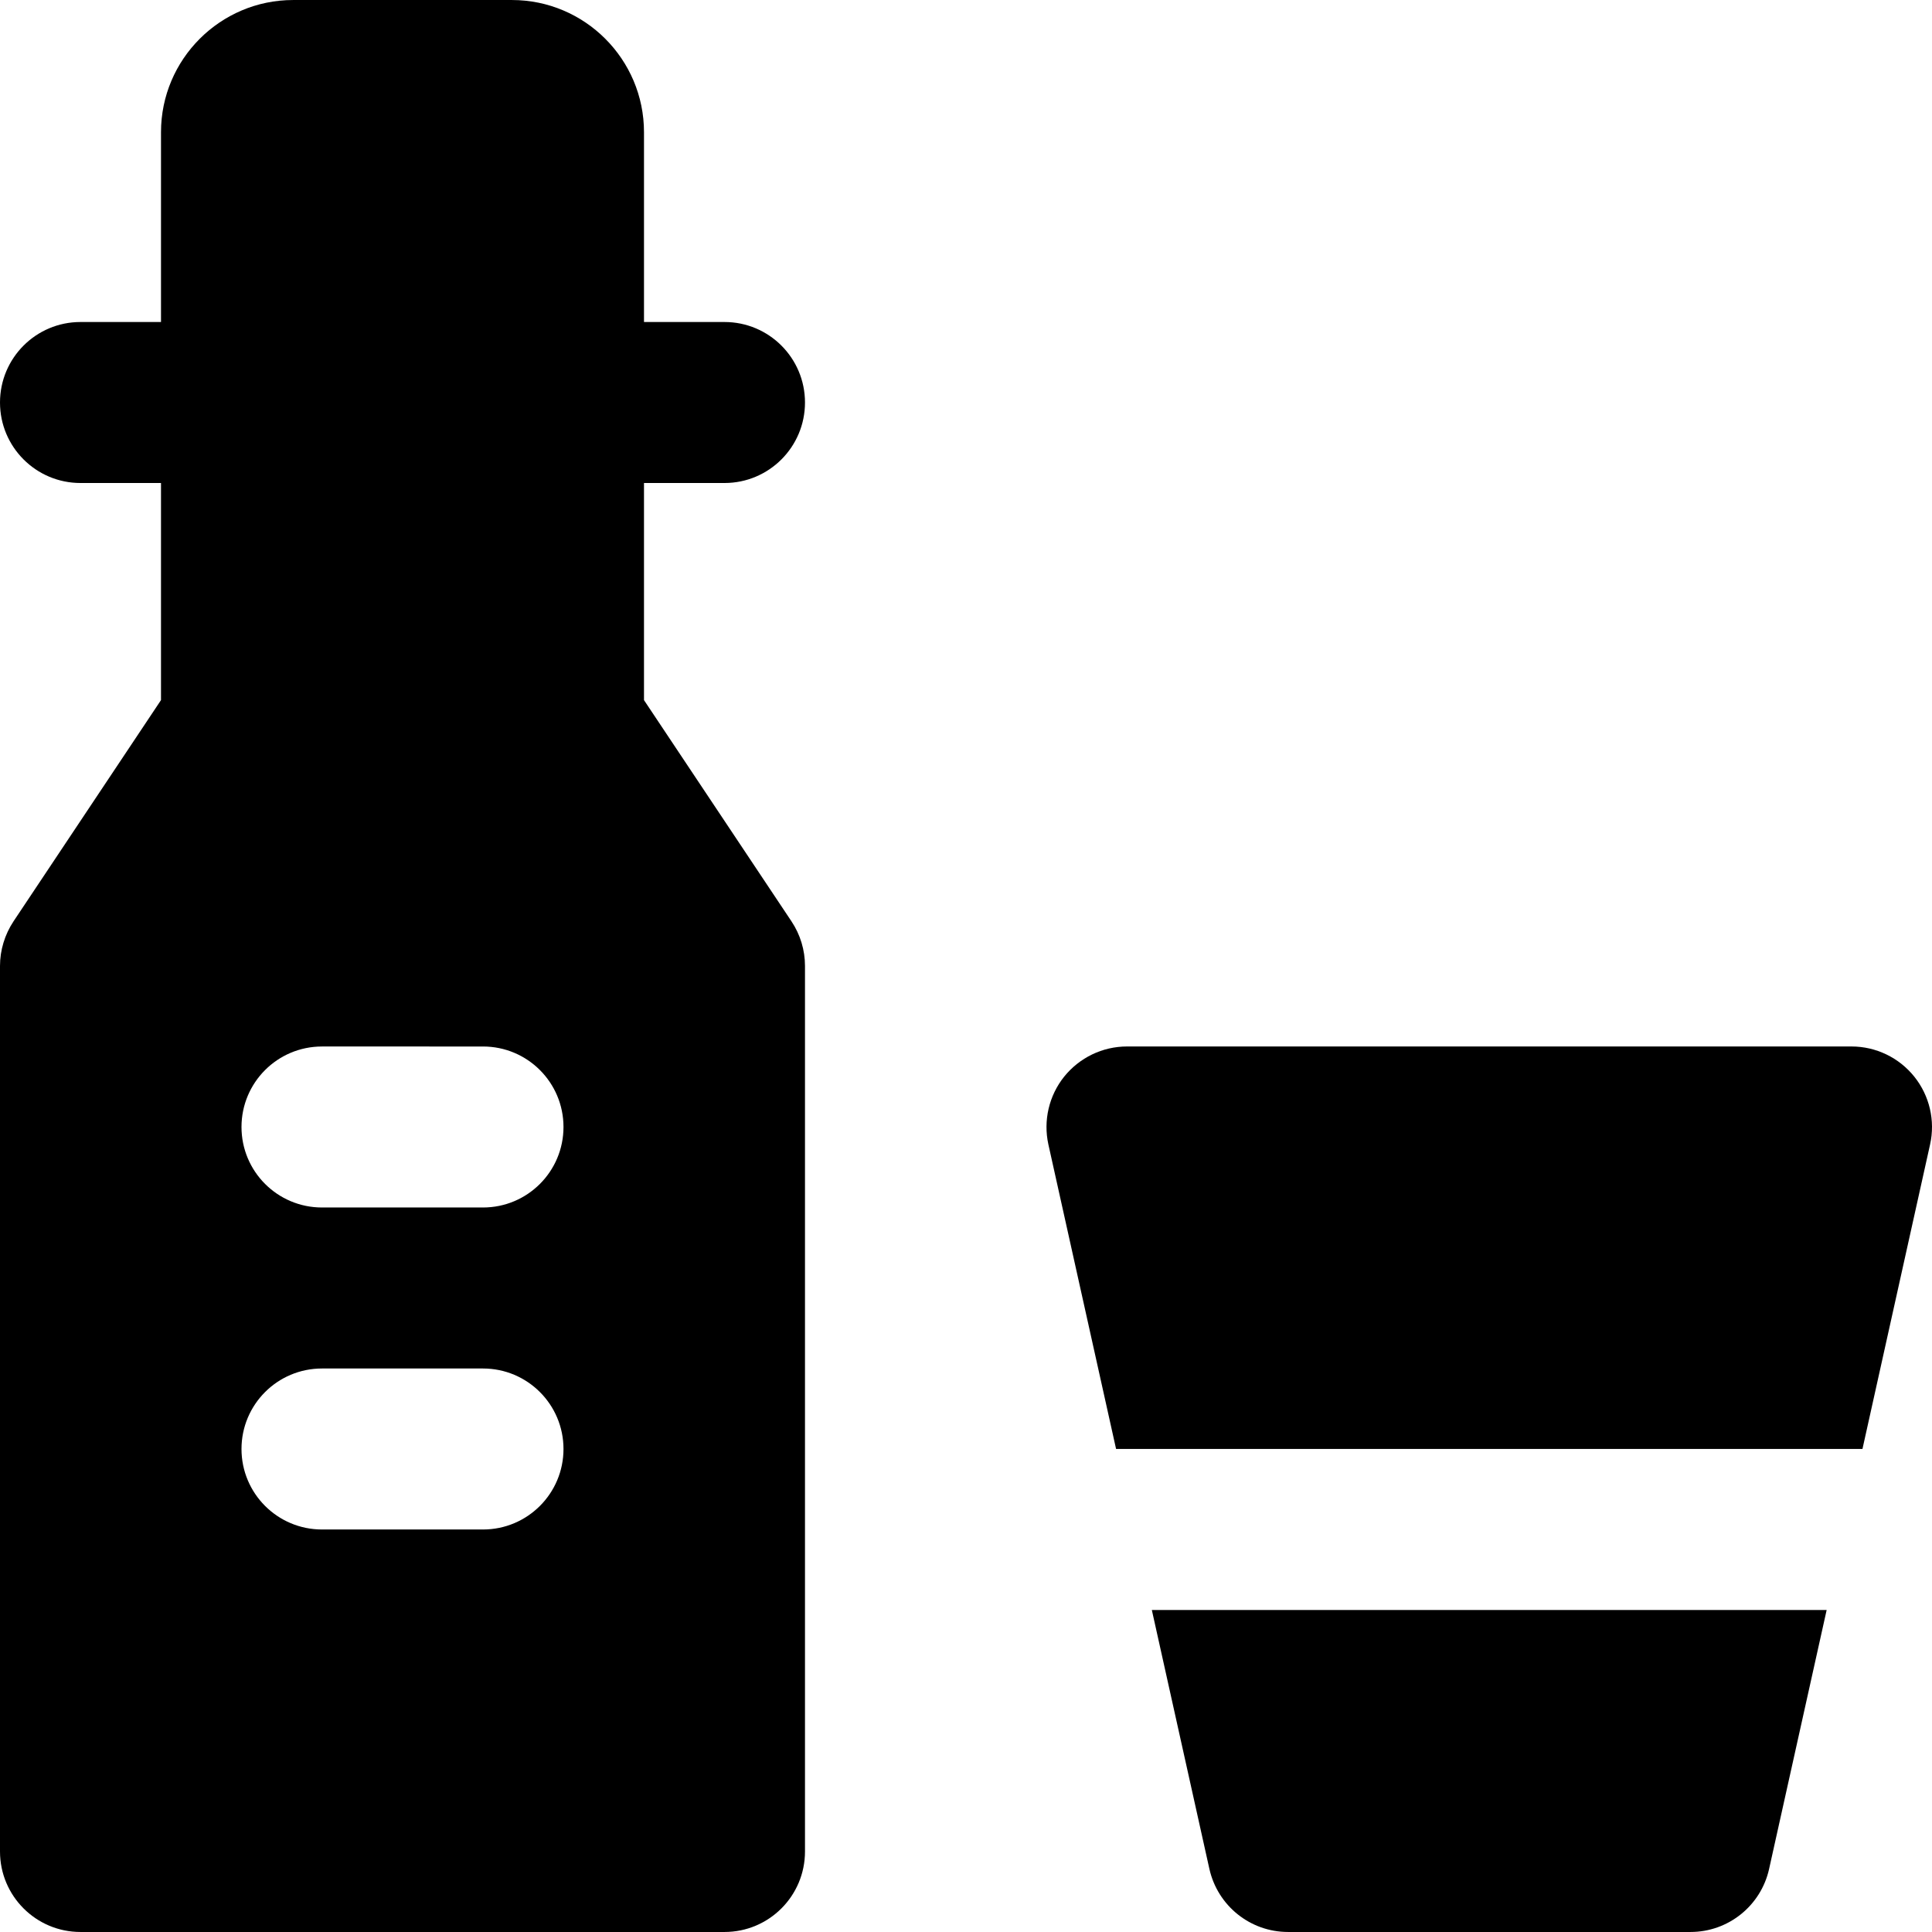
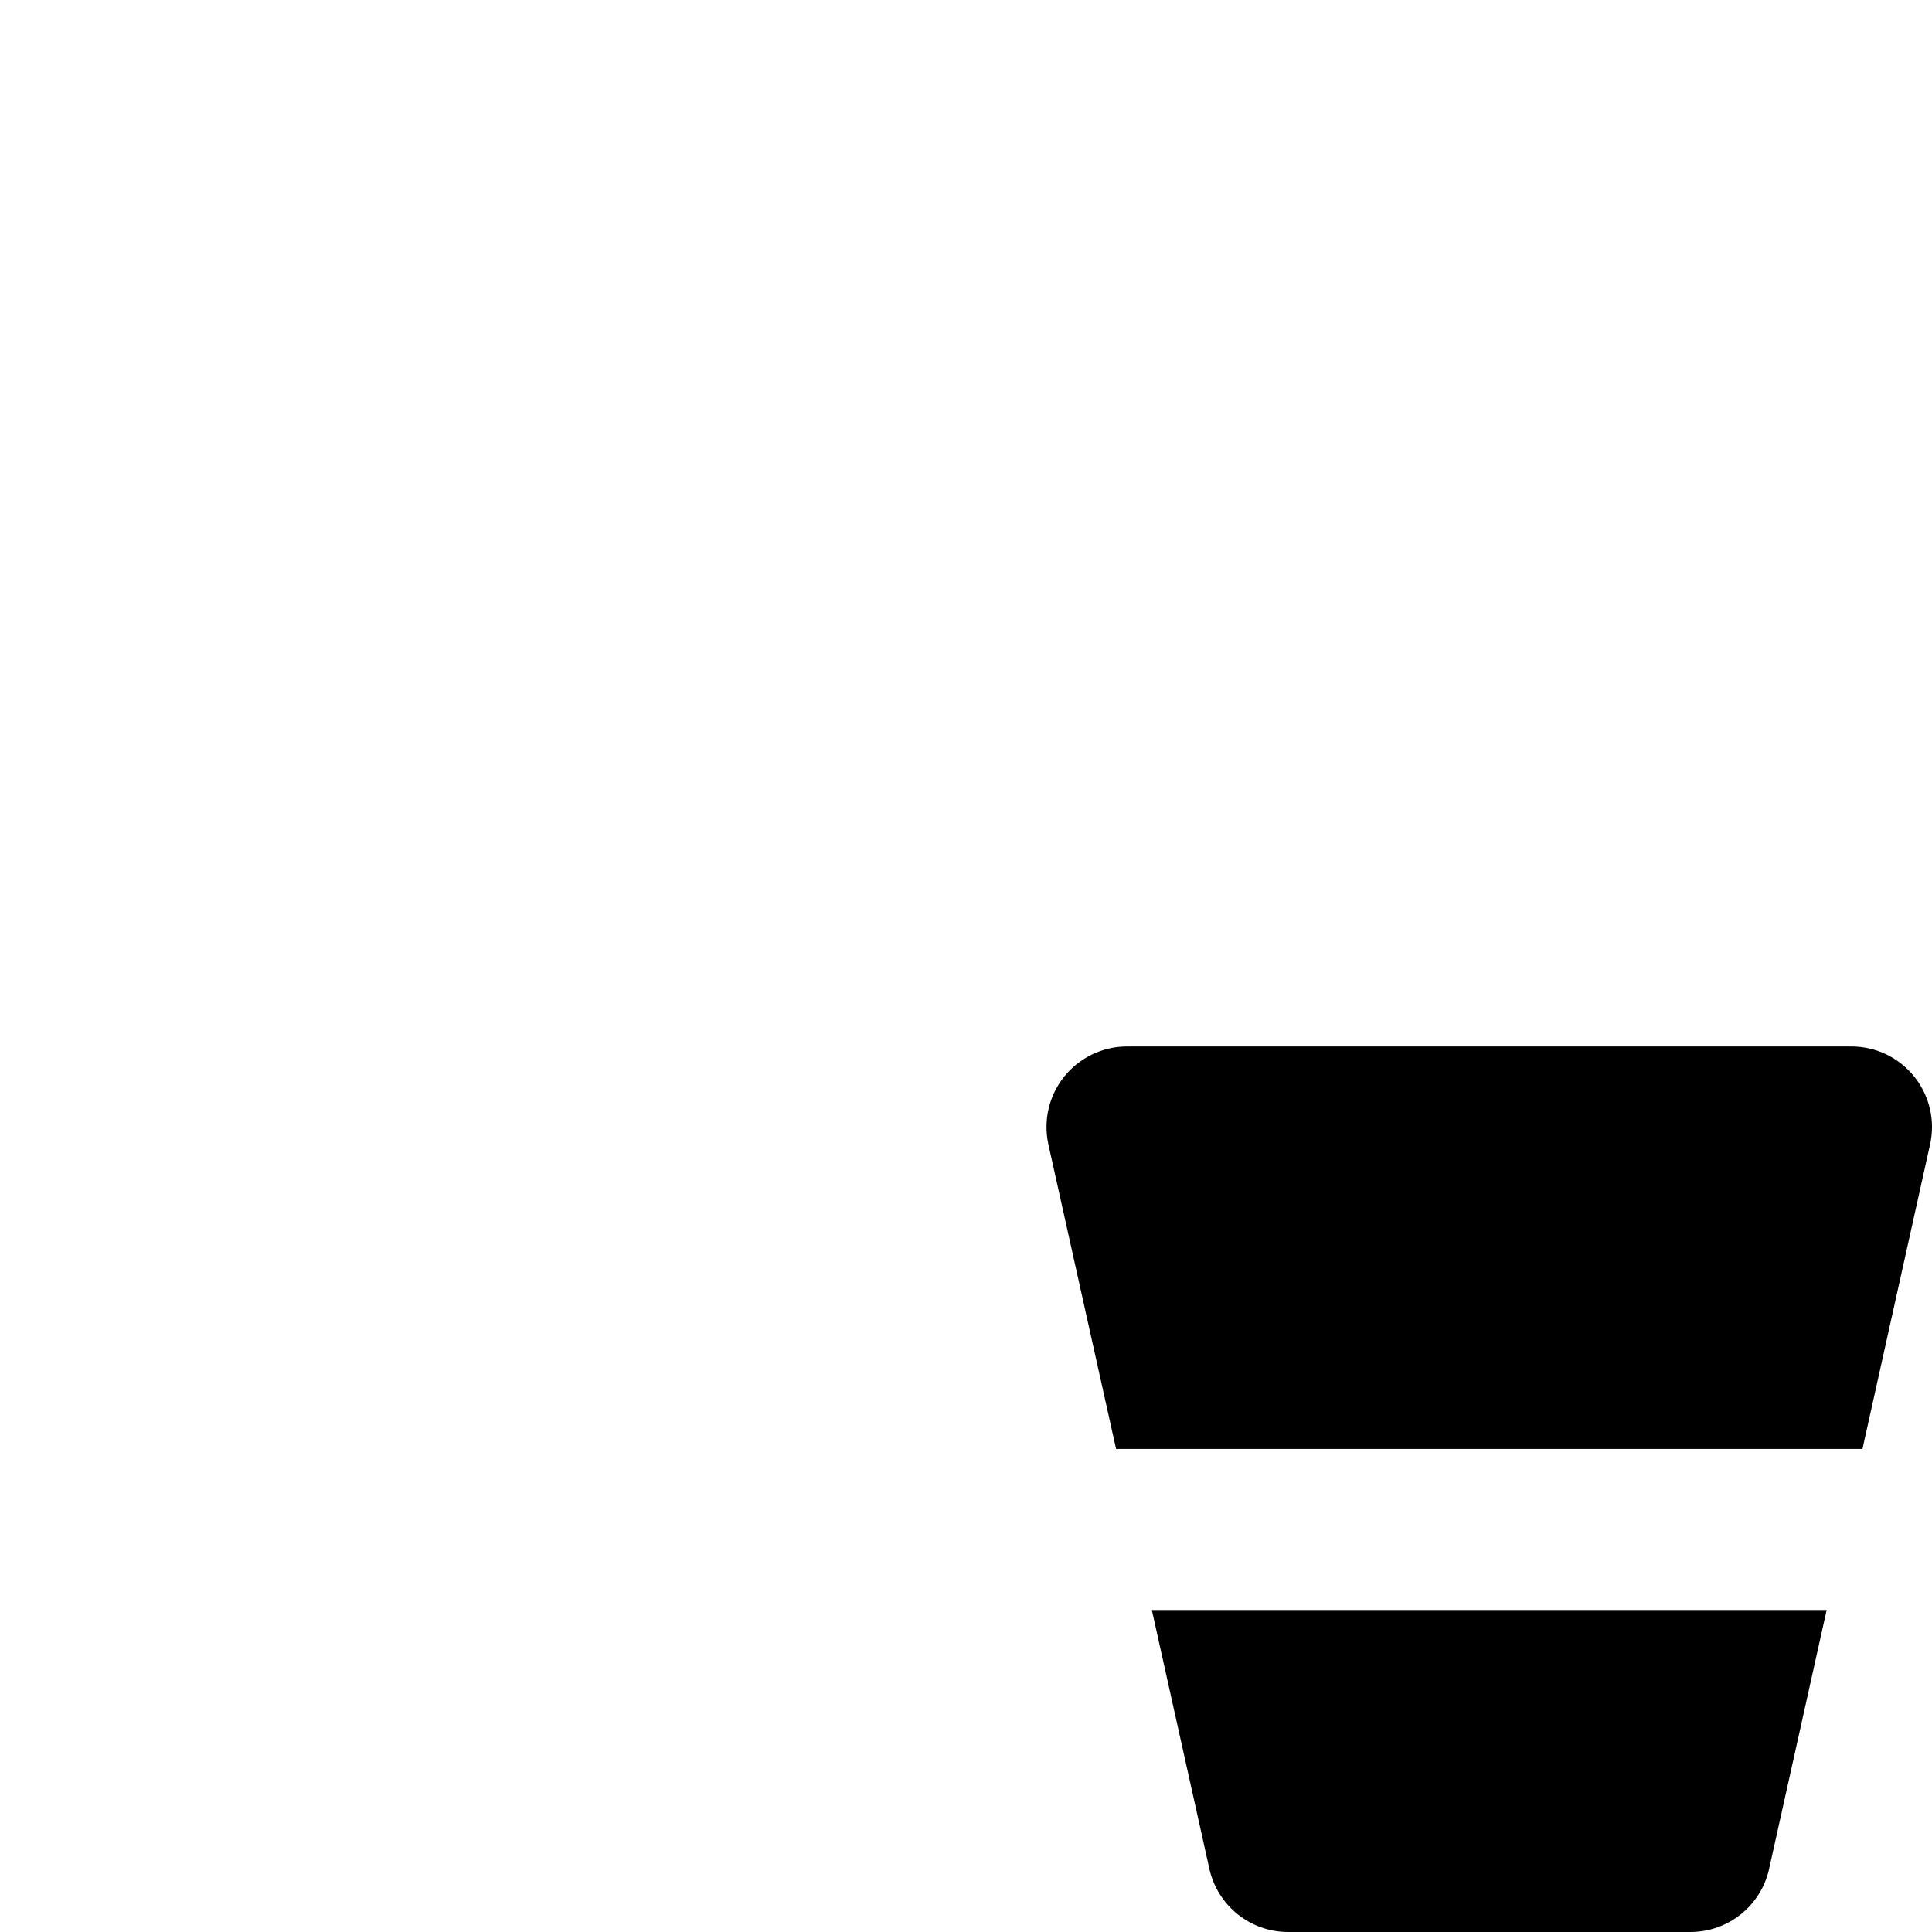
<svg xmlns="http://www.w3.org/2000/svg" fill="#000000" height="800px" width="800px" version="1.1" id="Layer_1" viewBox="0 0 512.007 512.007" xml:space="preserve">
  <g>
    <g>
      <g>
-         <path d="M192,128.003c11.797,0,21.333-9.557,21.333-21.333S203.797,85.337,192,85.337h-21.333V35.033     c0-19.328-15.701-35.029-35.008-35.029H77.696c-19.307,0-35.029,15.701-35.029,35.029v50.304H21.333     C9.536,85.337,0,94.894,0,106.67s9.536,21.333,21.333,21.333h21.333v57.536L3.584,244.163C1.259,247.683,0,251.801,0,256.003     V490.67c0,11.776,9.536,21.333,21.333,21.333H192c11.797,0,21.333-9.557,21.333-21.333V256.003c0-4.203-1.237-8.32-3.584-11.84     l-39.083-58.624v-57.536H192z M128,405.337H85.333c-11.797,0-21.333-9.557-21.333-21.333s9.536-21.333,21.333-21.333H128     c11.797,0,21.333,9.557,21.333,21.333S139.797,405.337,128,405.337z M128,320.003H85.333C73.536,320.003,64,310.446,64,298.67     s9.536-21.333,21.333-21.333H128c11.797,0,21.333,9.557,21.333,21.333S139.797,320.003,128,320.003z" />
        <path d="M507.317,285.33c-4.053-5.056-10.176-8-16.64-8h-192c-6.485,0-12.587,2.944-16.661,8     c-4.032,5.035-5.568,11.648-4.181,17.963l17.941,80.704h197.803l17.92-80.704C512.907,296.978,511.349,290.365,507.317,285.33z" />
        <path d="M320.506,495.297c2.197,9.771,10.837,16.704,20.843,16.704h106.667c9.984,0,18.645-6.933,20.821-16.704l15.253-68.629     H305.252L320.506,495.297z" />
      </g>
    </g>
  </g>
</svg>